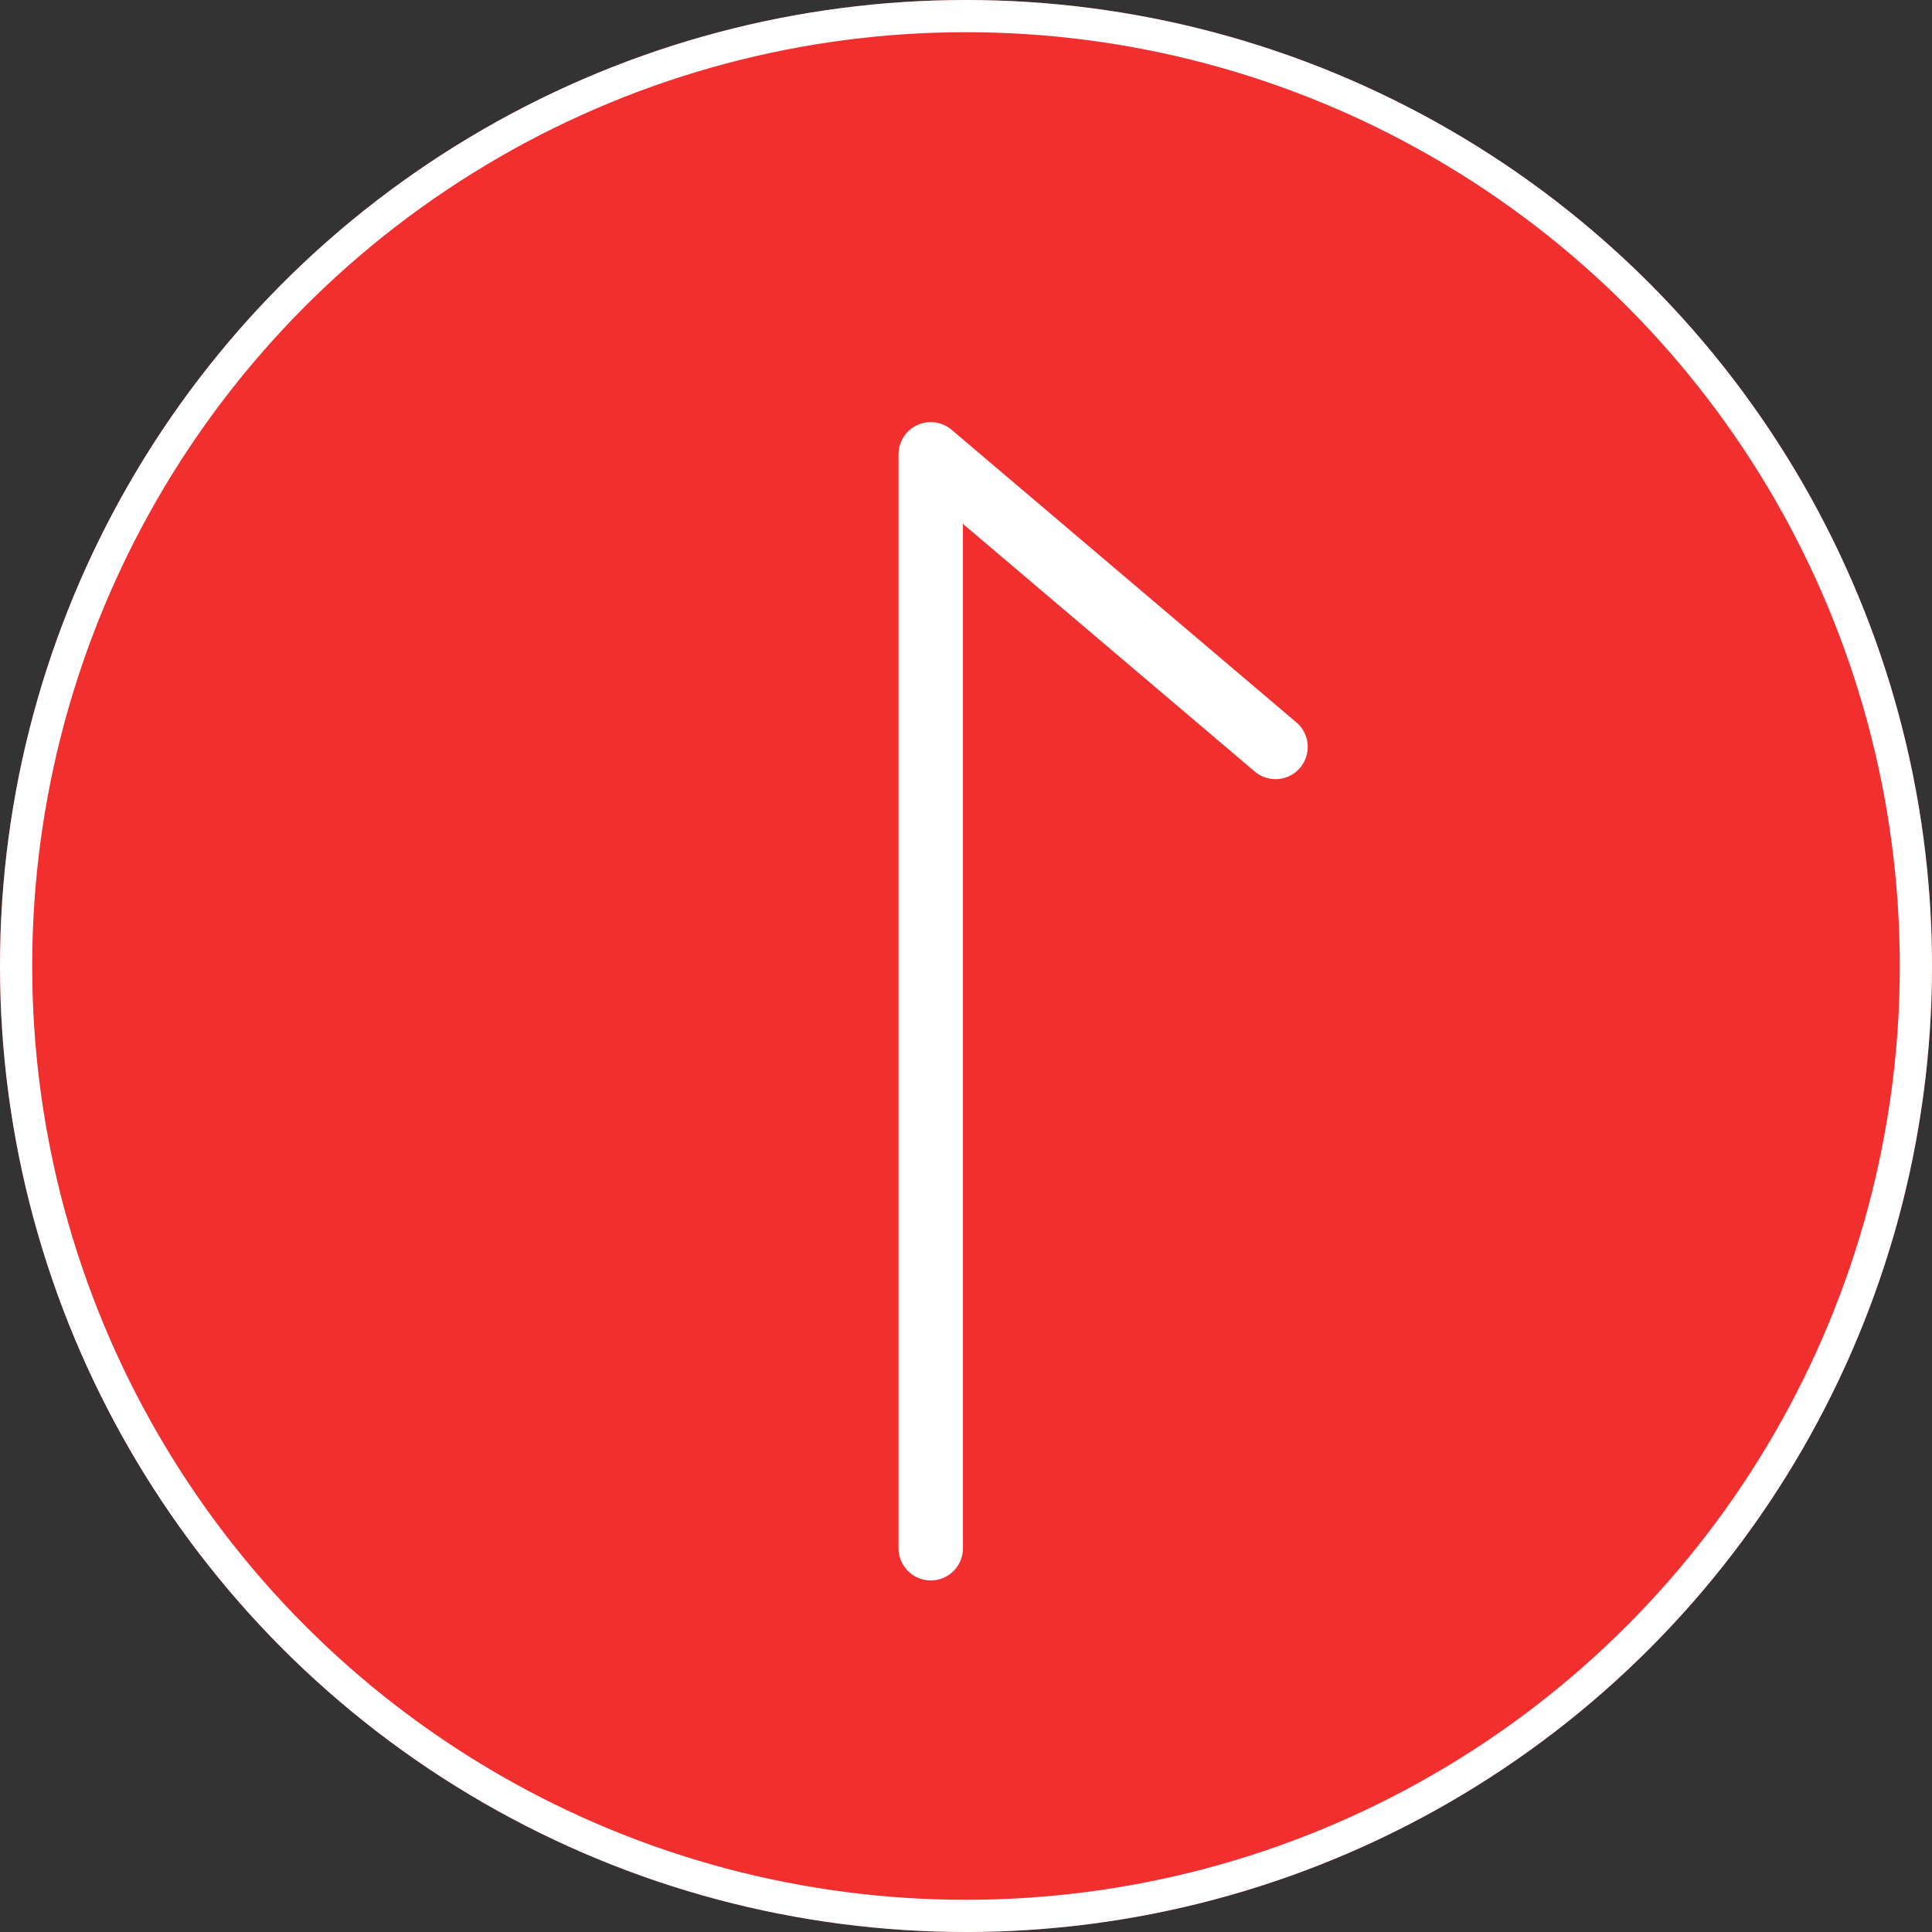
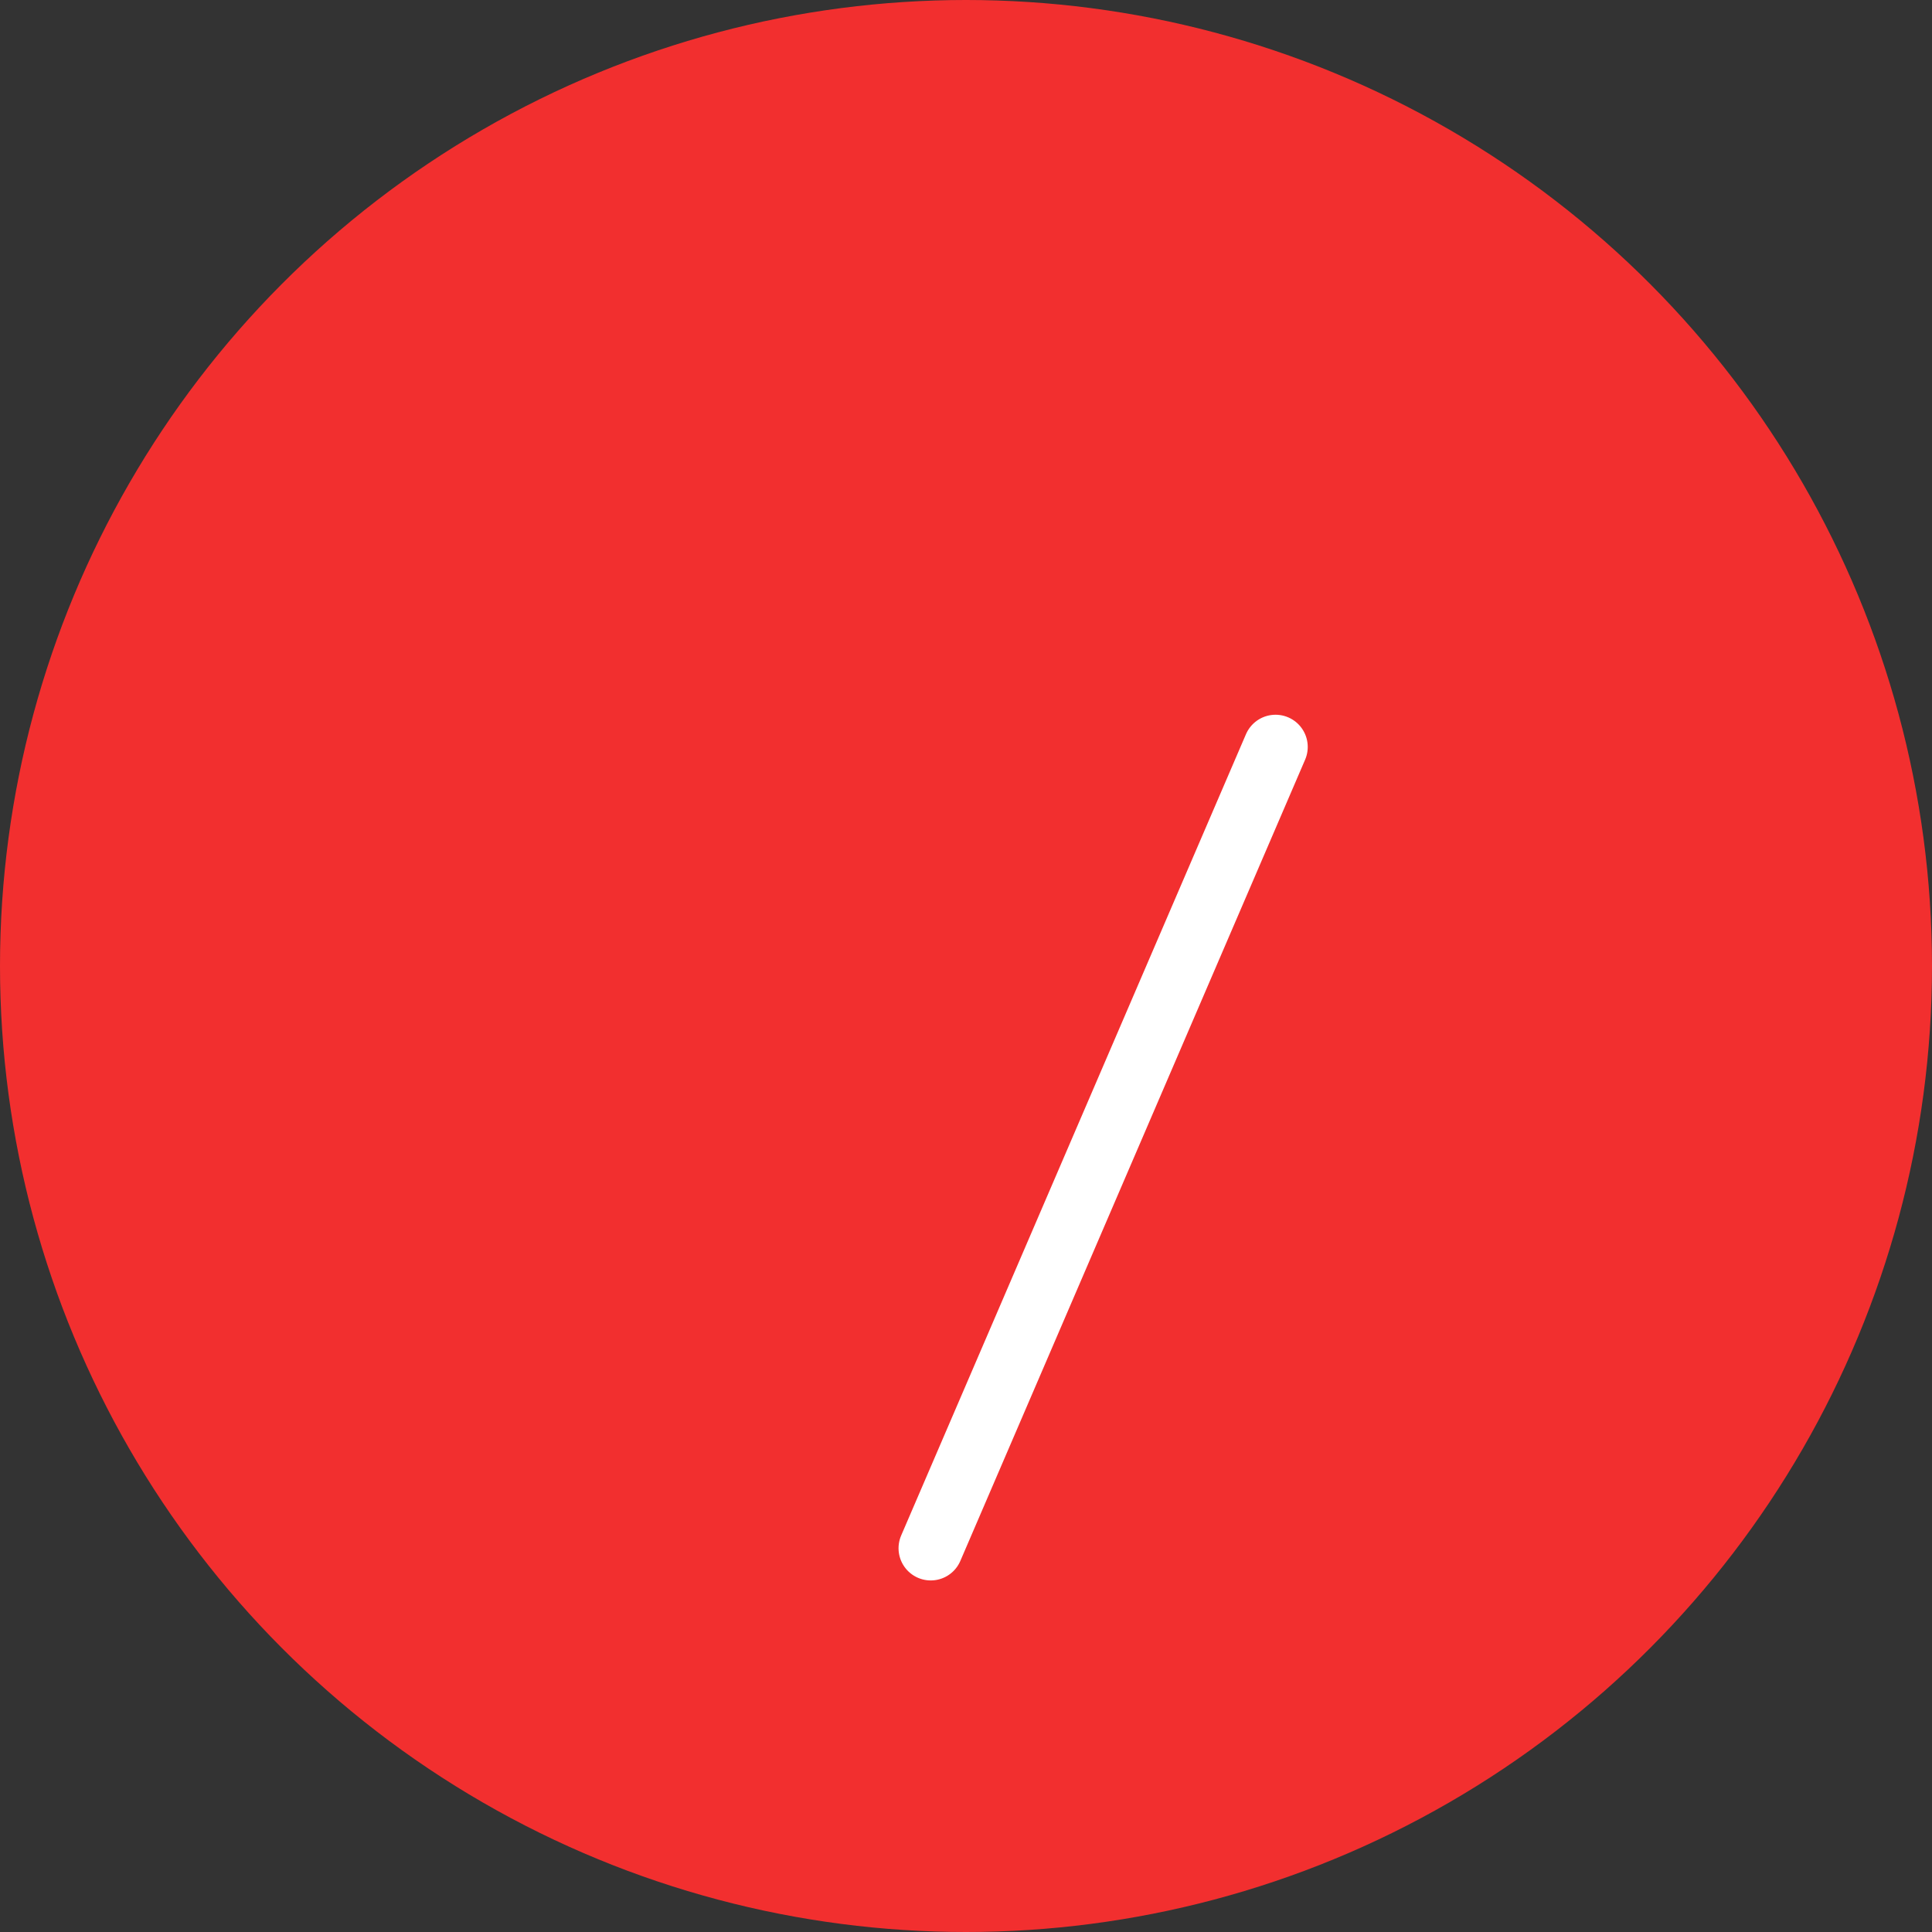
<svg xmlns="http://www.w3.org/2000/svg" id="btn_totop" width="60" height="60" viewBox="0 0 60 60">
  <rect x="0" y="0" width="60" height="60" fill="#333333" stroke="none" />
  <g id="グループ_198" data-name="グループ 198" transform="translate(-1832 -7686.324)">
    <g id="楕円形_50" data-name="楕円形 50" transform="translate(1832 7686.324)" fill="#f22f2f" stroke="#fff" stroke-width="1">
      <circle cx="30" cy="30" r="30" stroke="none" />
-       <circle cx="30" cy="30" r="29.5" fill="none" />
    </g>
-     <path id="パス_616" data-name="パス 616" d="M0,0H33.973L24.885,10.708" transform="translate(1860.905 7734.406) rotate(-90)" fill="none" stroke="#fff" stroke-linecap="round" stroke-linejoin="round" stroke-width="2" />
+     <path id="パス_616" data-name="パス 616" d="M0,0L24.885,10.708" transform="translate(1860.905 7734.406) rotate(-90)" fill="none" stroke="#fff" stroke-linecap="round" stroke-linejoin="round" stroke-width="2" />
  </g>
</svg>